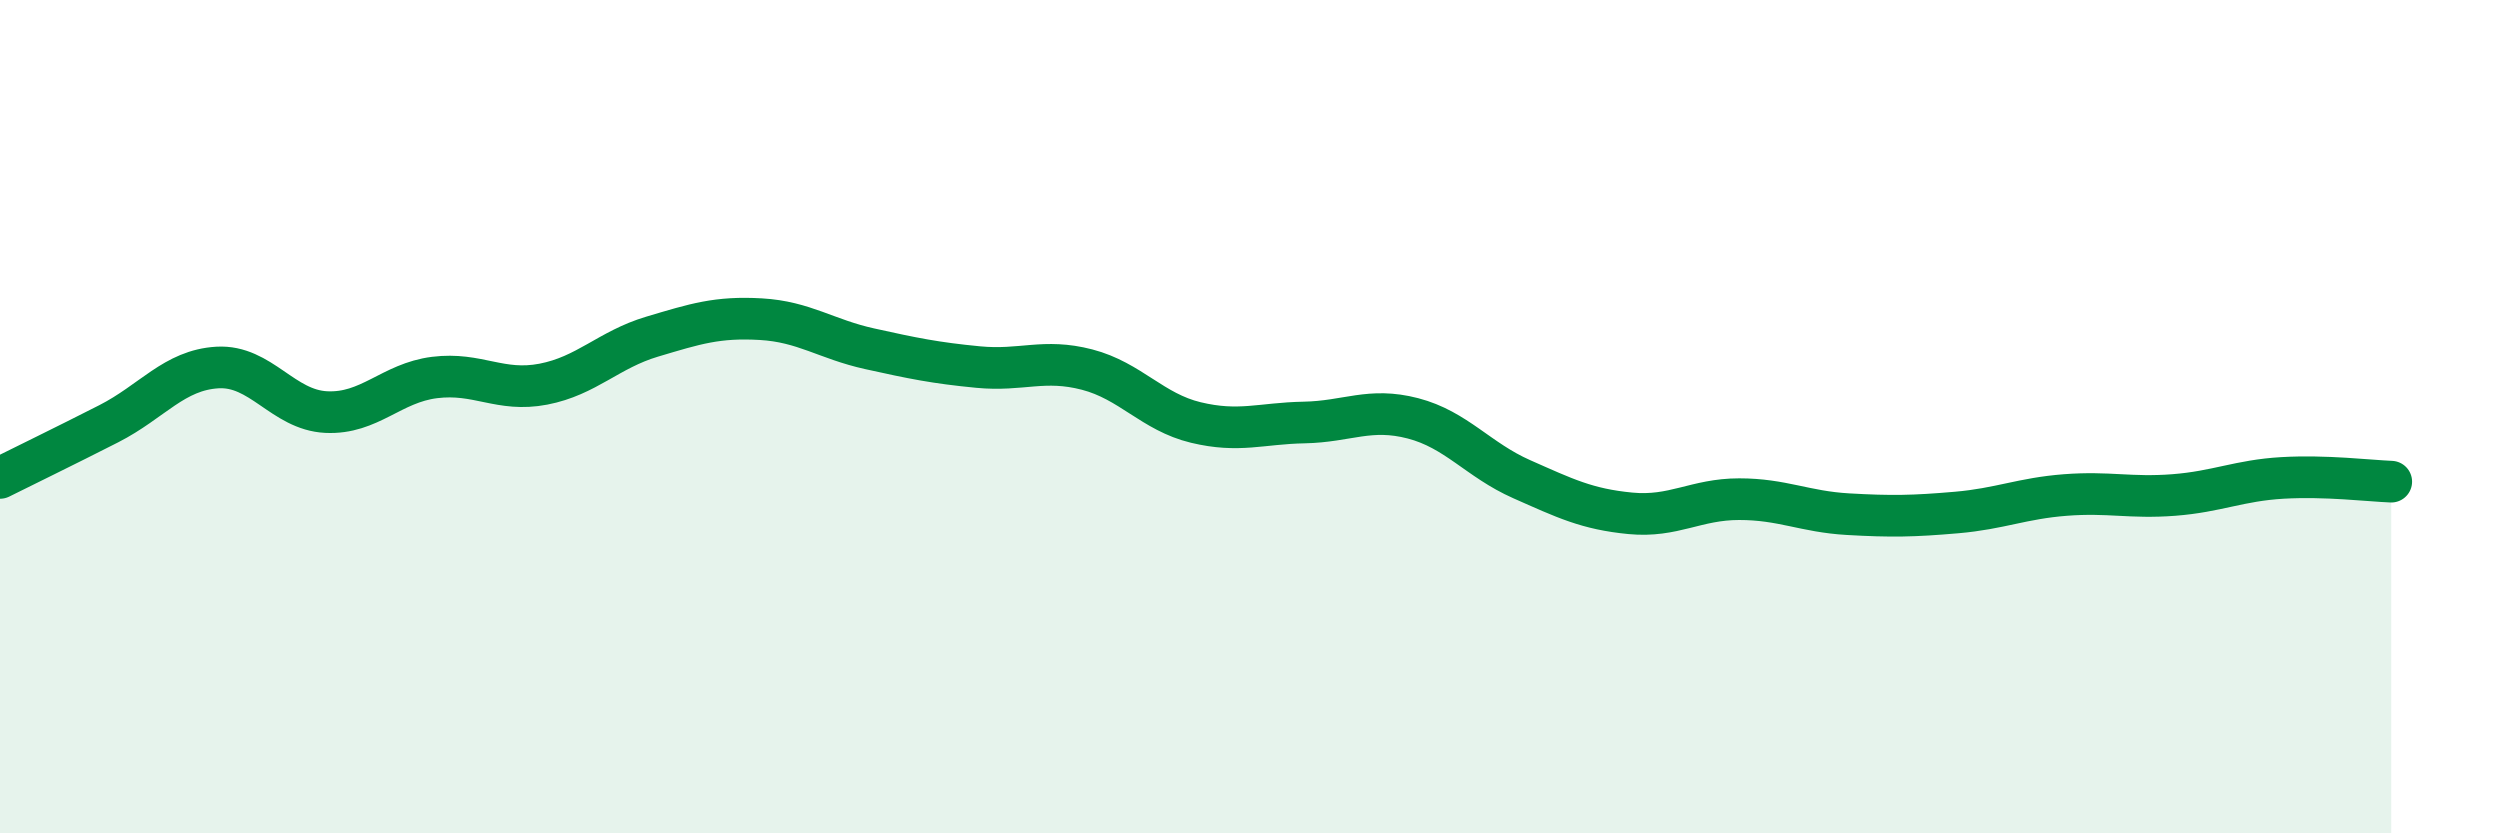
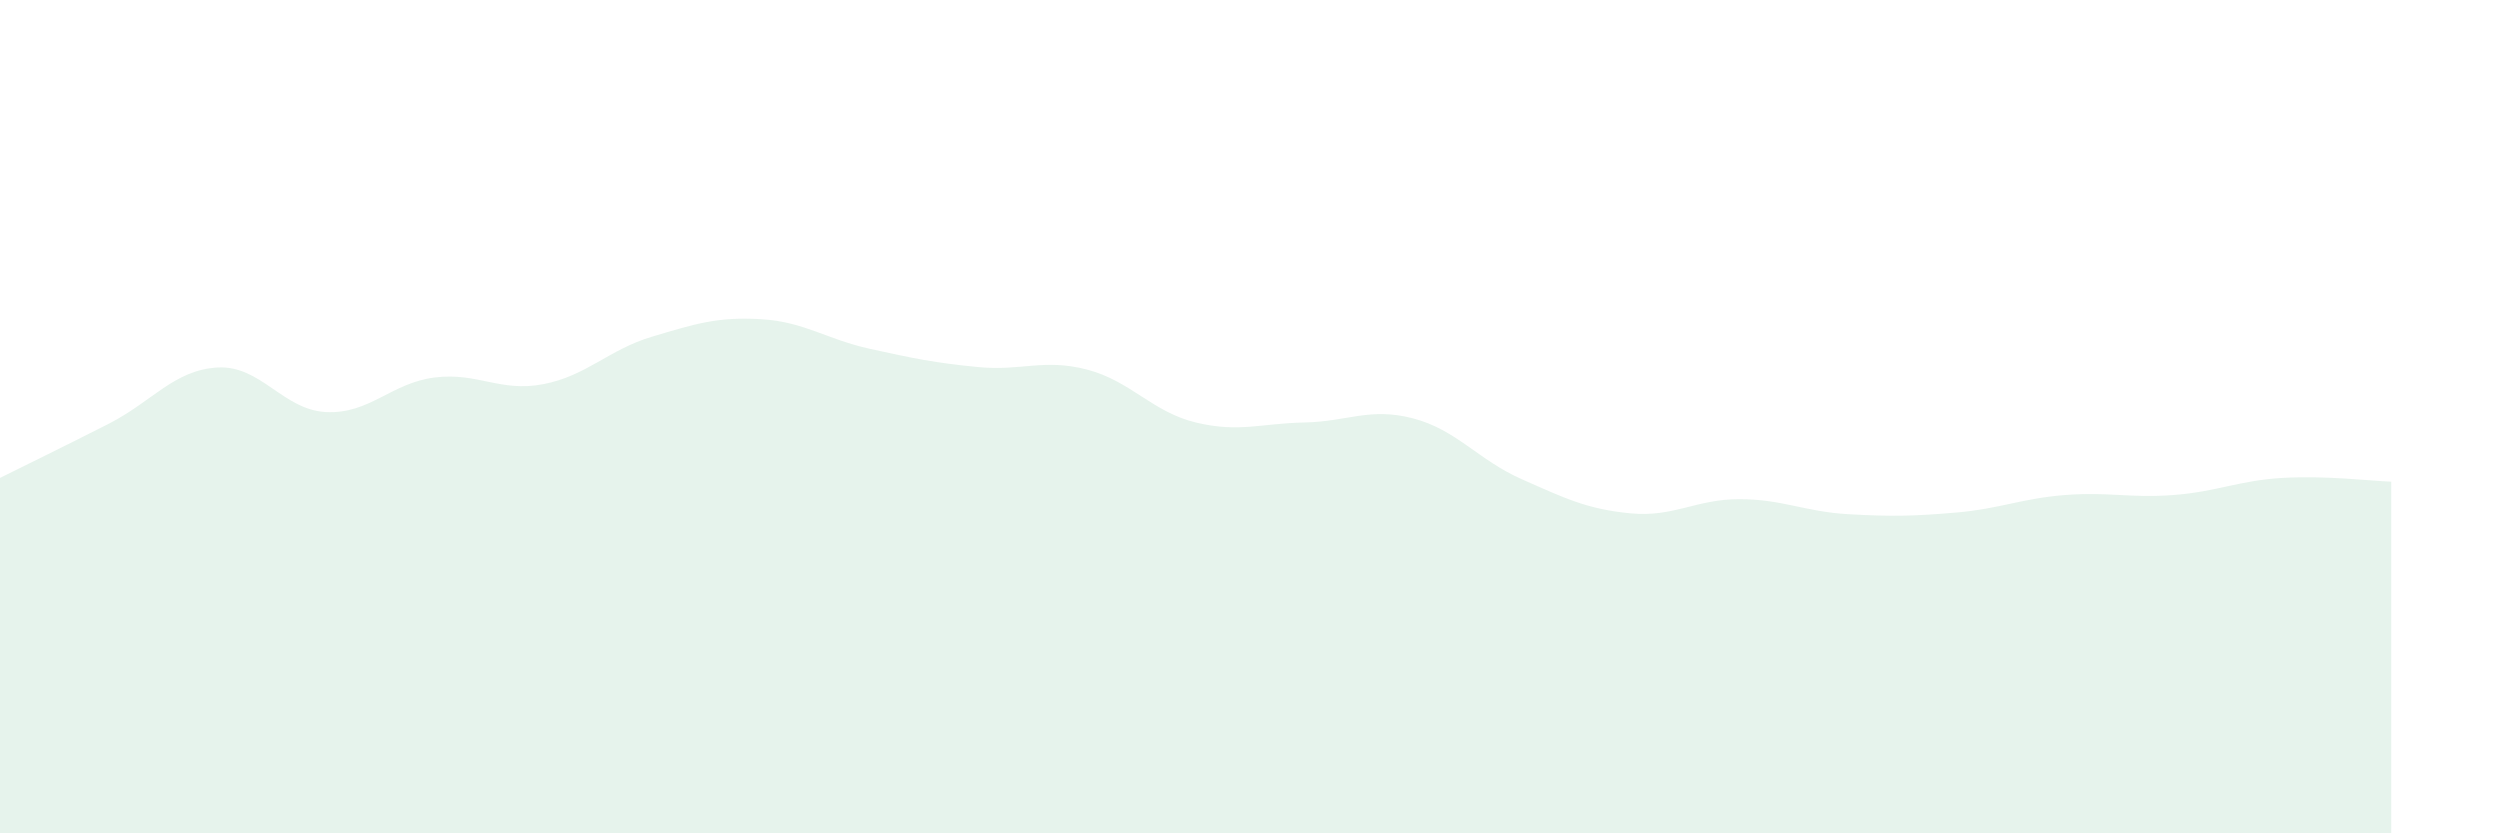
<svg xmlns="http://www.w3.org/2000/svg" width="60" height="20" viewBox="0 0 60 20">
  <path d="M 0,11.47 C 0.52,11.21 1.57,10.7 2.61,10.17 C 3.65,9.64 4.18,8.88 5.22,8.82 C 6.26,8.76 6.79,9.84 7.83,9.89 C 8.87,9.94 9.39,9.19 10.43,9.06 C 11.47,8.93 12,9.42 13.04,9.22 C 14.08,9.02 14.61,8.39 15.65,8.08 C 16.69,7.77 17.22,7.6 18.26,7.66 C 19.3,7.72 19.83,8.14 20.87,8.37 C 21.91,8.6 22.44,8.71 23.48,8.81 C 24.52,8.91 25.05,8.6 26.09,8.87 C 27.13,9.14 27.66,9.89 28.7,10.14 C 29.74,10.39 30.26,10.16 31.3,10.14 C 32.34,10.12 32.87,9.77 33.91,10.04 C 34.95,10.31 35.48,11.04 36.52,11.5 C 37.56,11.96 38.09,12.22 39.13,12.32 C 40.17,12.42 40.7,11.98 41.74,11.98 C 42.78,11.98 43.31,12.28 44.35,12.34 C 45.39,12.4 45.92,12.39 46.96,12.3 C 48,12.21 48.53,11.96 49.57,11.88 C 50.61,11.8 51.13,11.96 52.17,11.88 C 53.21,11.8 53.74,11.53 54.78,11.47 C 55.82,11.41 56.87,11.54 57.39,11.56L57.39 20L0 20Z" fill="#008740" opacity="0.1" stroke-linecap="round" stroke-linejoin="round" />
-   <path d="M 0,11.47 C 0.52,11.21 1.57,10.7 2.61,10.17 C 3.65,9.64 4.18,8.88 5.22,8.82 C 6.26,8.76 6.79,9.84 7.83,9.89 C 8.87,9.94 9.39,9.19 10.43,9.06 C 11.47,8.93 12,9.42 13.04,9.22 C 14.08,9.02 14.61,8.39 15.65,8.08 C 16.69,7.77 17.22,7.6 18.26,7.66 C 19.3,7.72 19.83,8.14 20.87,8.37 C 21.91,8.6 22.44,8.71 23.48,8.81 C 24.52,8.91 25.05,8.6 26.09,8.87 C 27.13,9.14 27.66,9.89 28.7,10.14 C 29.74,10.39 30.26,10.16 31.3,10.14 C 32.34,10.12 32.87,9.77 33.91,10.04 C 34.95,10.31 35.48,11.04 36.52,11.5 C 37.56,11.96 38.09,12.22 39.13,12.32 C 40.17,12.42 40.7,11.98 41.74,11.98 C 42.78,11.98 43.31,12.28 44.35,12.34 C 45.39,12.4 45.92,12.39 46.96,12.3 C 48,12.21 48.53,11.96 49.57,11.88 C 50.61,11.8 51.13,11.96 52.17,11.88 C 53.21,11.8 53.74,11.53 54.78,11.47 C 55.82,11.41 56.87,11.54 57.39,11.56" stroke="#008740" stroke-width="1" fill="none" stroke-linecap="round" stroke-linejoin="round" />
</svg>